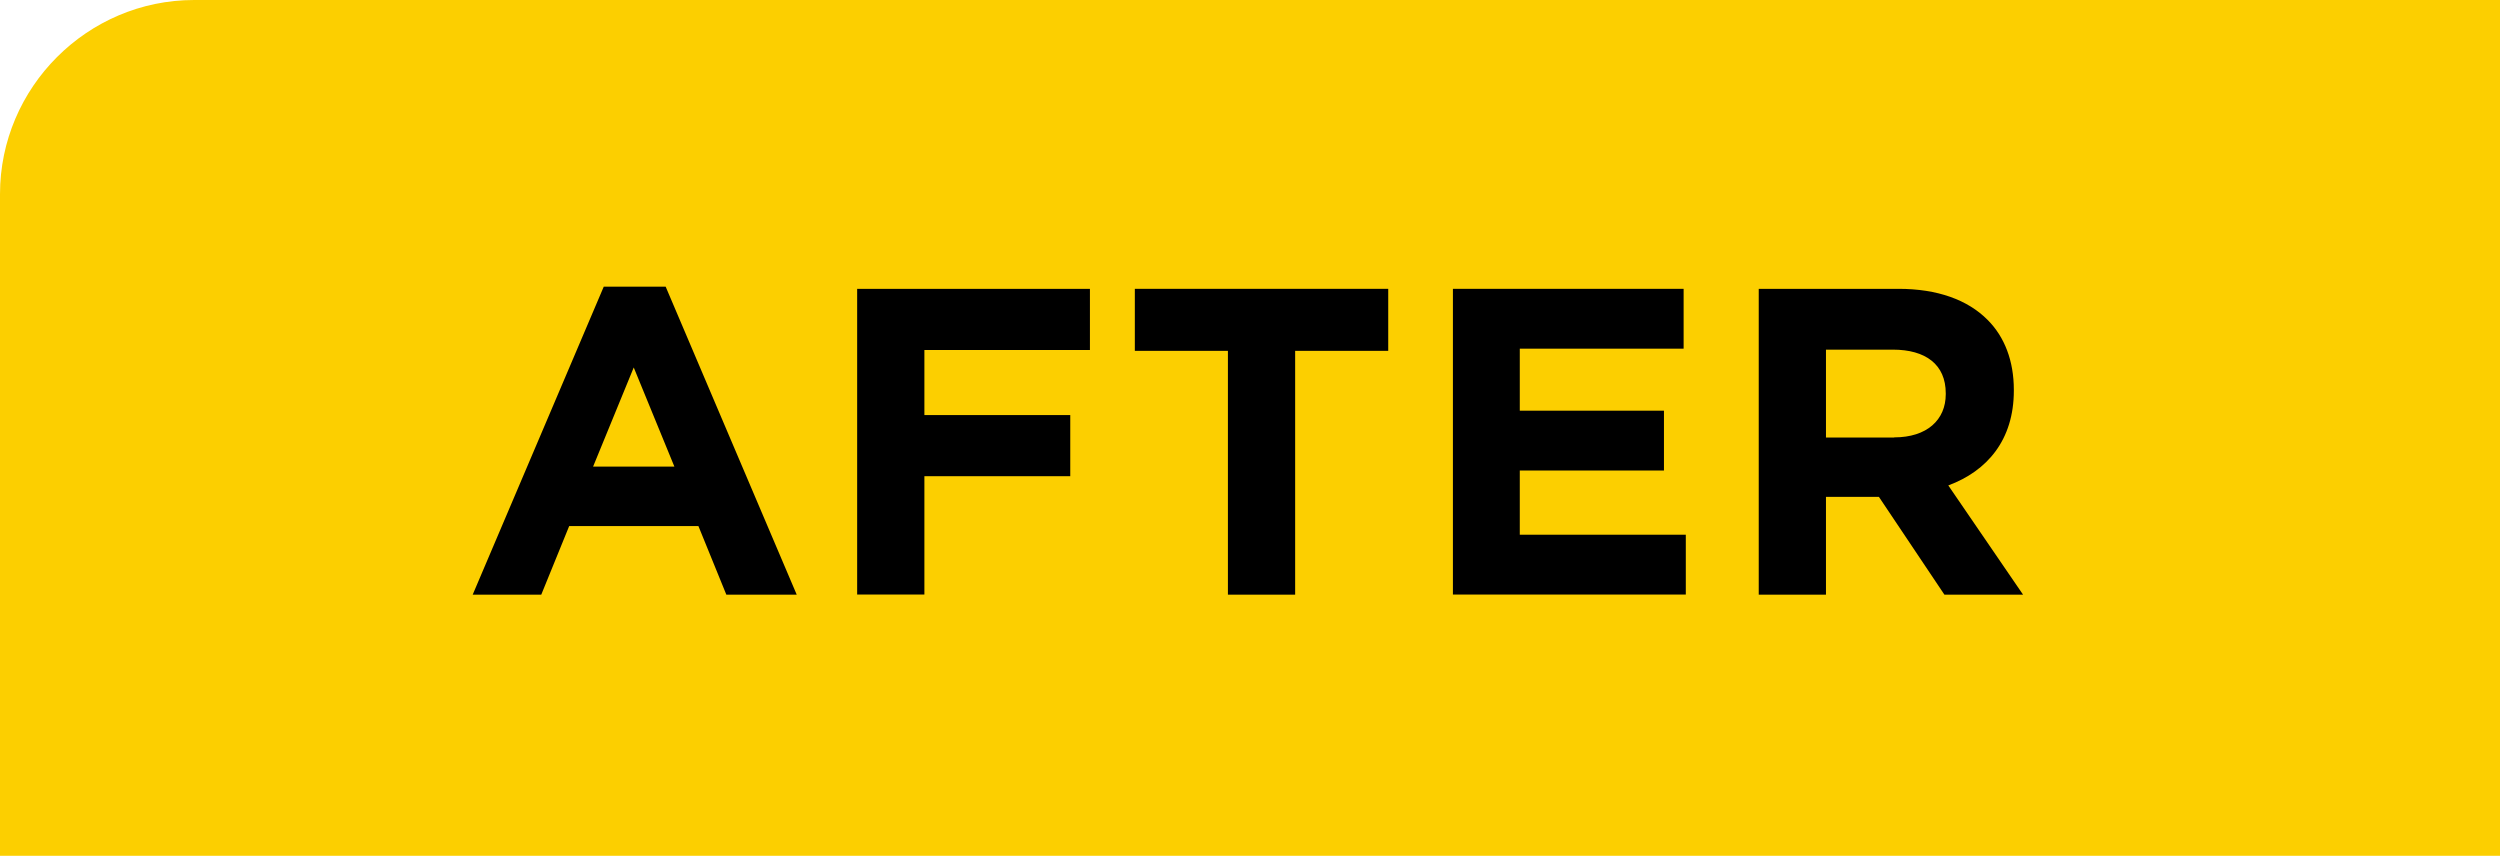
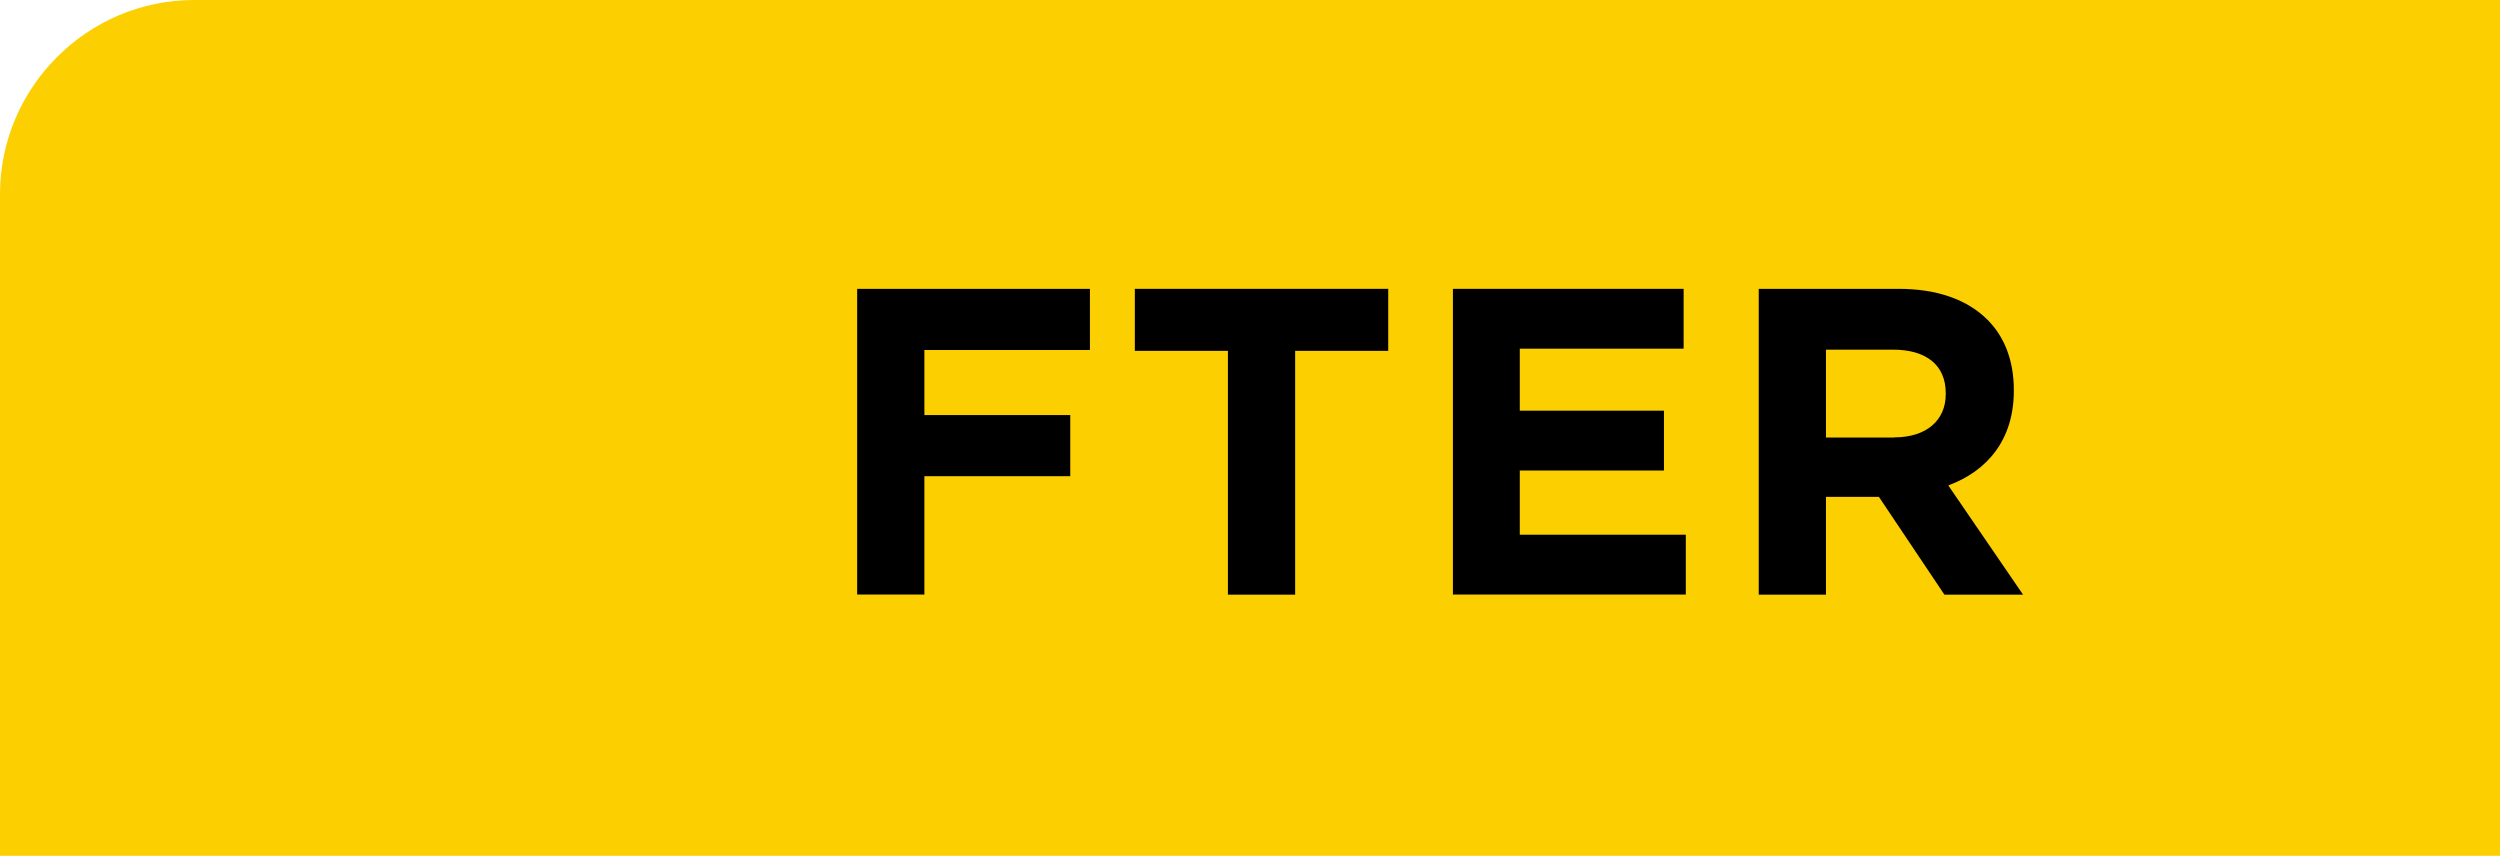
<svg xmlns="http://www.w3.org/2000/svg" id="_レイヤー_2" viewBox="0 0 206 70.52">
  <g id="base">
    <path d="M206,0H16C7.2,0,0,7.2,0,16v54.52h206V0Z" style="fill:#fccf00;" />
-     <path d="M49.74,23.62h5.11l10.8,25.38h-5.8l-2.3-5.65h-10.65l-2.3,5.65h-5.65l10.8-25.38ZM55.57,38.45l-3.35-8.17-3.35,8.17h6.7Z" />
    <path d="M70.62,23.8h19.19v5.04h-13.64v5.36h12.02v5.04h-12.02v9.75h-5.54v-25.2Z" />
    <path d="M101.18,28.91h-7.67v-5.11h20.88v5.11h-7.67v20.09h-5.54v-20.09Z" />
    <path d="M119.72,23.8h19.01v4.93h-13.5v5.11h11.88v4.93h-11.88v5.29h13.68v4.93h-19.19v-25.2Z" />
    <path d="M144.92,23.8h11.52c3.2,0,5.69.9,7.34,2.56,1.4,1.4,2.16,3.38,2.16,5.76v.07c0,4.07-2.2,6.62-5.4,7.81l6.16,9h-6.48l-5.4-8.06h-4.36v8.06h-5.54v-25.2ZM156.08,36.04c2.7,0,4.25-1.44,4.25-3.56v-.07c0-2.38-1.66-3.6-4.36-3.6h-5.51v7.24h5.62Z" />
  </g>
</svg>